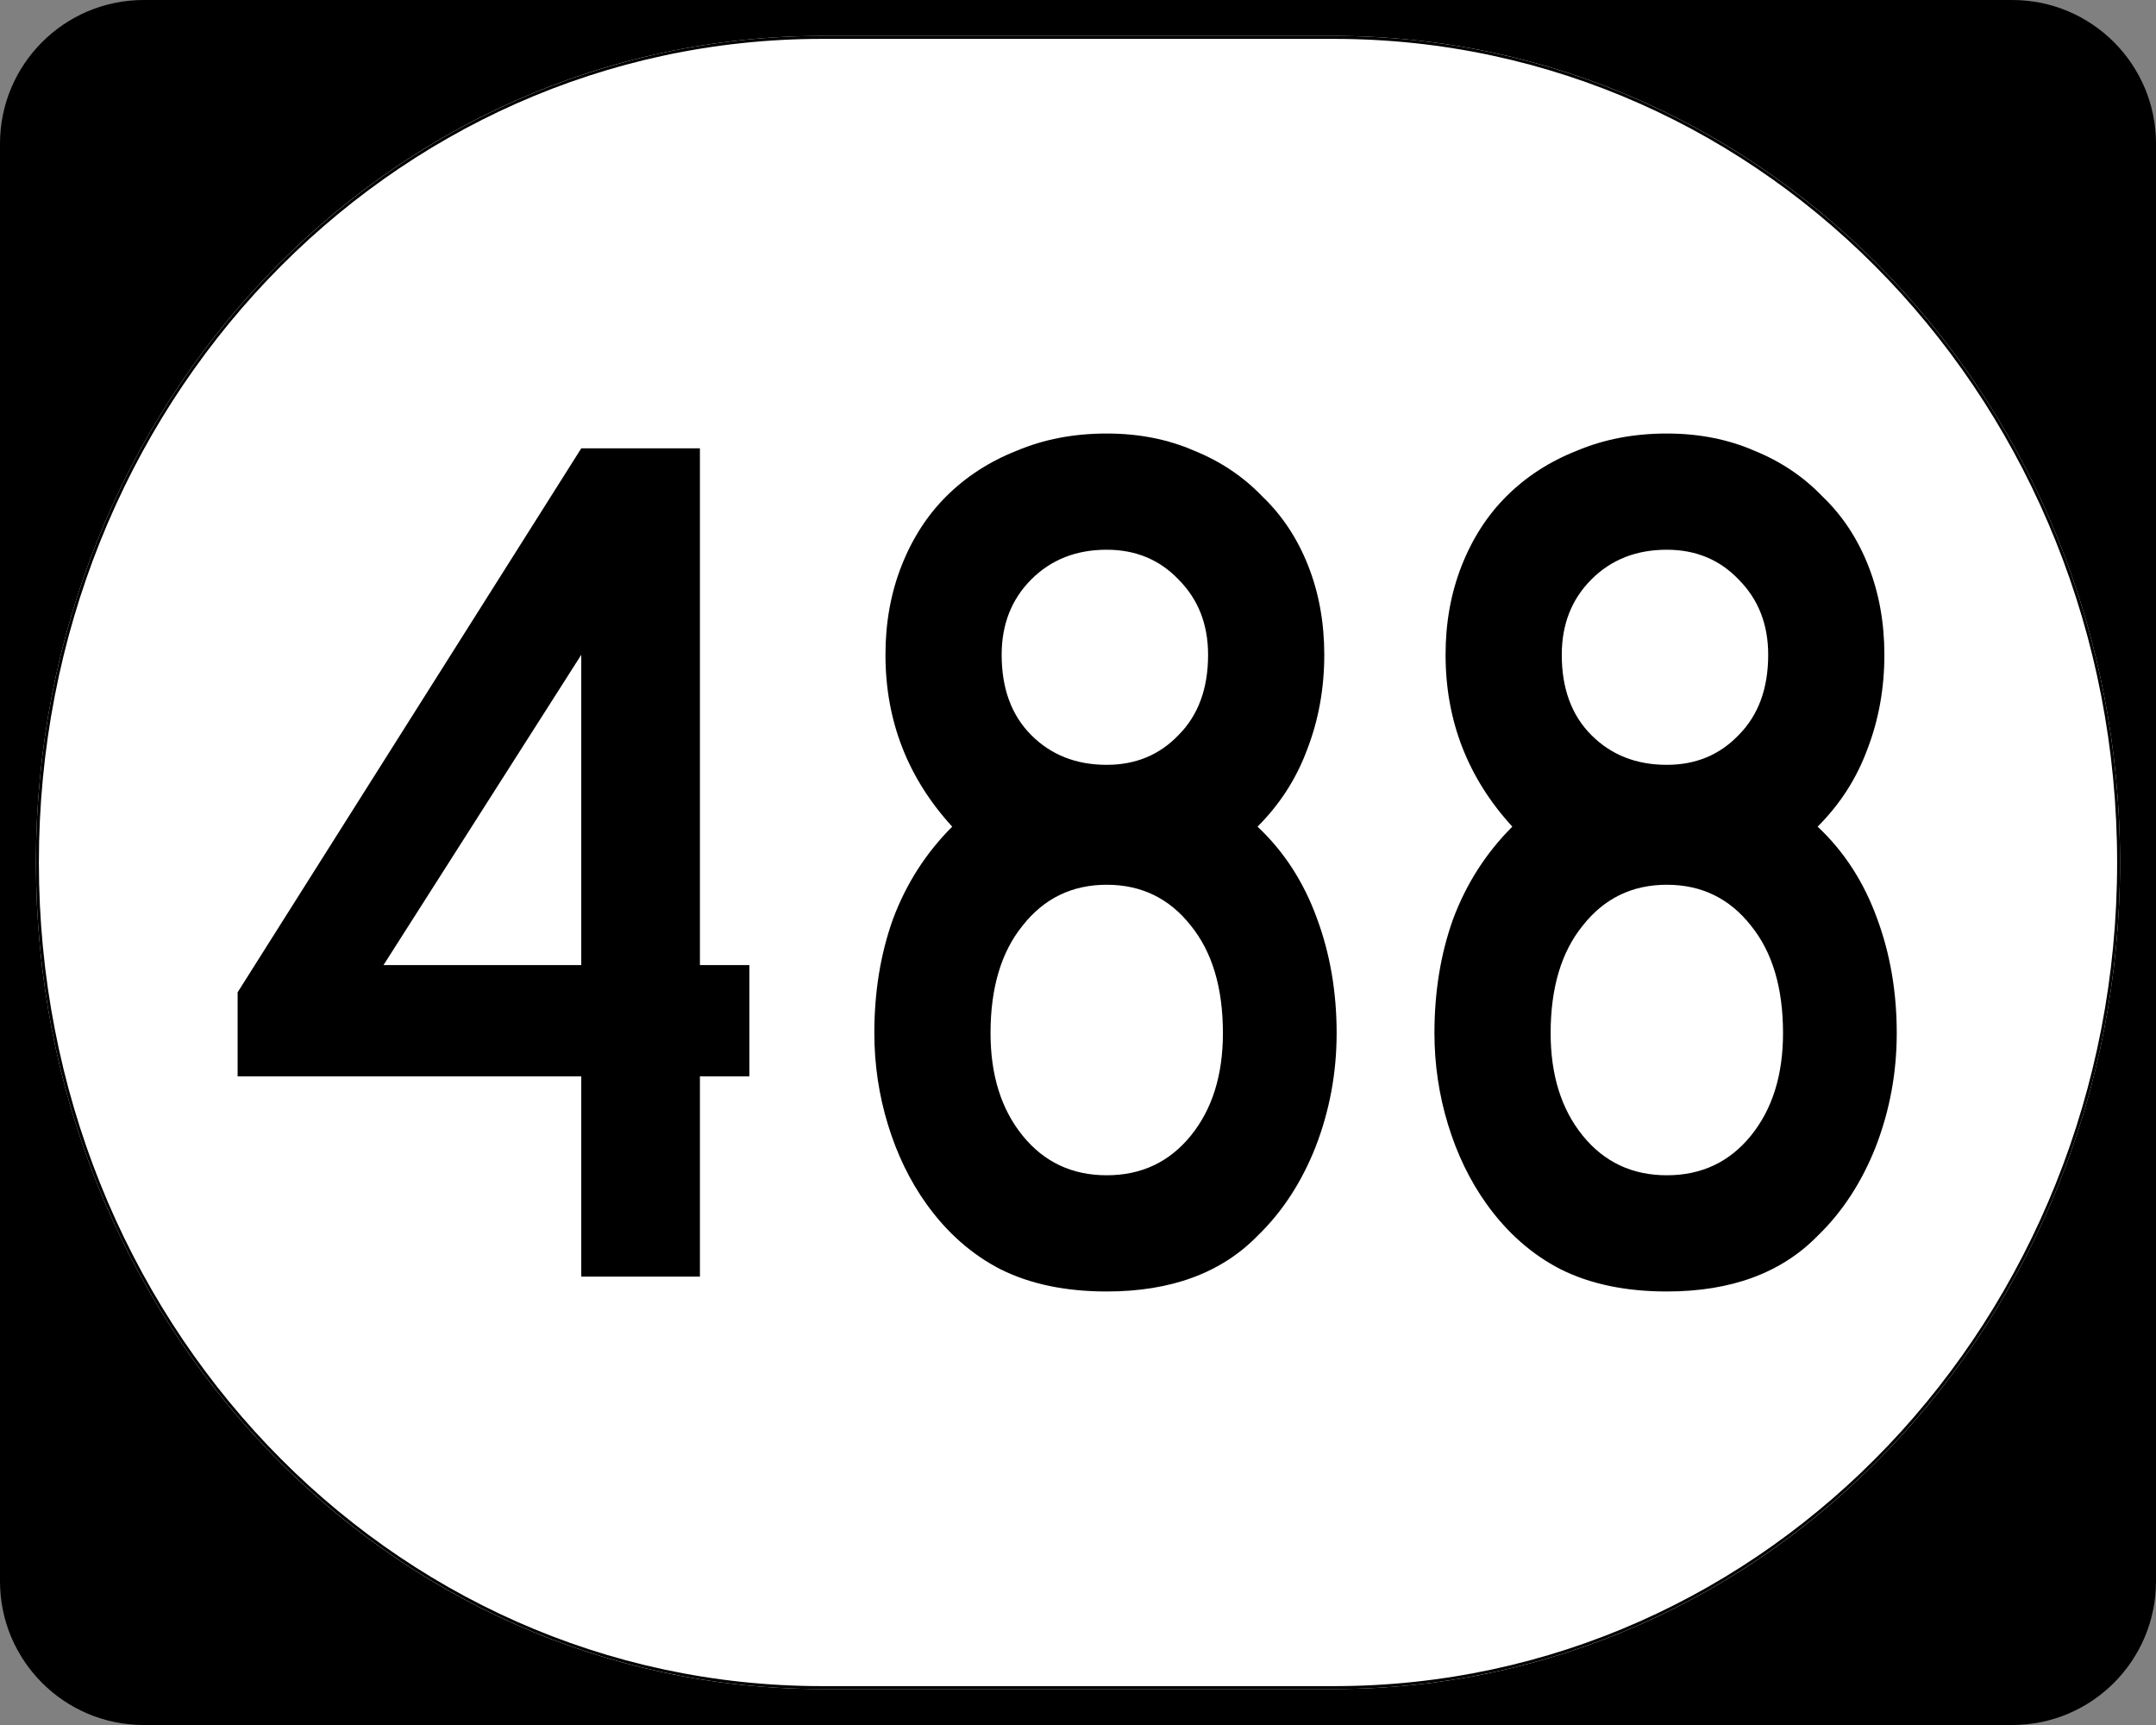
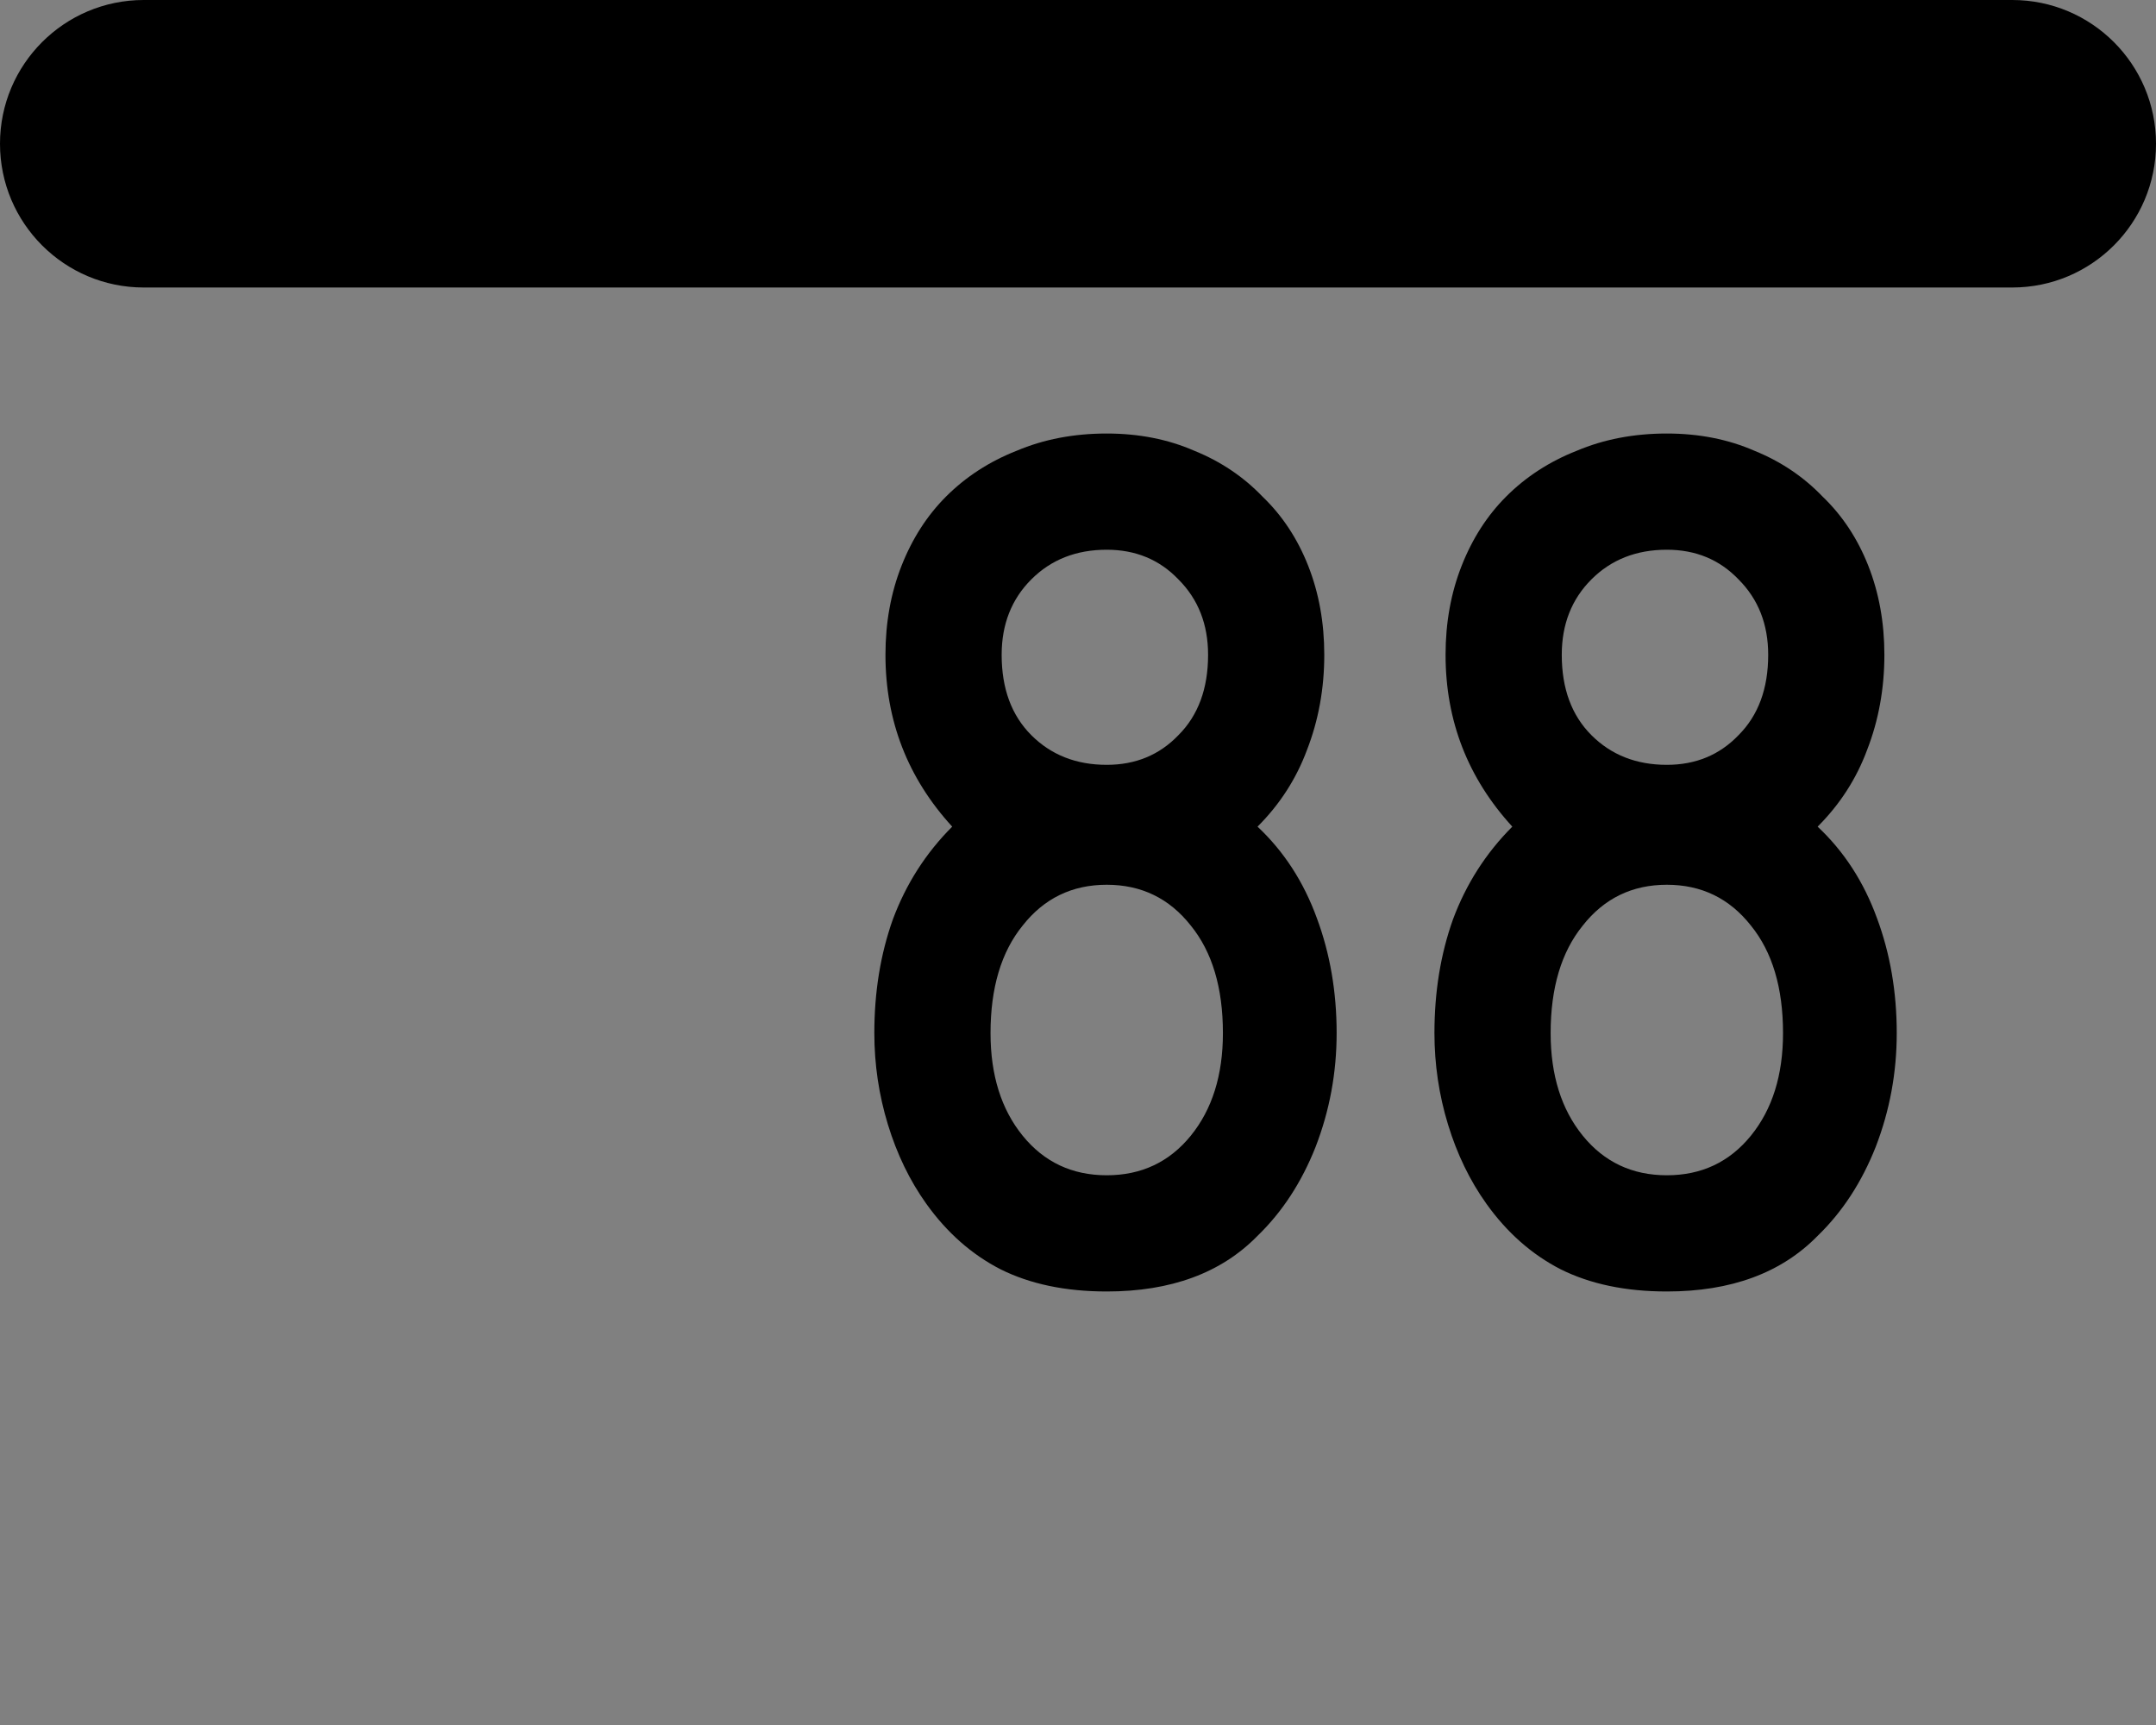
<svg xmlns="http://www.w3.org/2000/svg" version="1.0" width="750" height="600" id="svg2">
  <rect width="100%" height="100%" fill="#808080" stroke="none" />
  <defs id="defs4" />
  <g id="layer1">
    <g transform="translate(-1044.714,-564.781)" id="g1364" style="overflow:visible">
      <g id="g3">
-         <path d="m 1044.714,614.781 c 0,-27.614 22.385,-50 50,-50 l 650,0 c 27.614,0 50,22.386 50,50 l 0,500 c 0,27.615 -22.386,50 -50,50 l -650,0 c -27.615,0 -50,-22.385 -50,-50 l 0,-500 0,0 z" id="path7" />
-         <path d="" id="path9" />
+         <path d="m 1044.714,614.781 c 0,-27.614 22.385,-50 50,-50 l 650,0 c 27.614,0 50,22.386 50,50 c 0,27.615 -22.386,50 -50,50 l -650,0 c -27.615,0 -50,-22.385 -50,-50 l 0,-500 0,0 z" id="path7" />
      </g>
    </g>
-     <path d="m 285.851,12.5 178.298,0 C 615.585,12.5 737.5,140.725 737.5,300 c 0,159.275 -121.915,287.5 -273.351,287.5 l -178.298,0 C 134.415,587.5 12.5,459.275 12.5,300 12.5,140.725 134.415,12.5 285.851,12.5 z" id="path3057" style="fill:#ffffff;fill-opacity:1;stroke:none" />
    <g id="text1320" style="font-size:430px;font-style:normal;font-variant:normal;font-weight:normal;font-stretch:normal;text-align:center;line-height:100%;writing-mode:lr-tb;text-anchor:middle;font-family:Roadgeek 2005 Series C">
-       <path d="m 243.48,374.39 0,69.66 -41.28,0 0,-69.66 -119.54,0 0,-29.24 119.54,-189.2 41.28,0 0,179.74 17.2,0 0,38.7 -17.2,0 m -41.28,-146.63 -68.8,107.93 68.8,0 0,-107.93" id="path5428" style="font-family:Roadgeek 2005 Series C;-inkscape-font-specification:Roadgeek 2005 Series C" />
      <path d="m 464.971,359.34 c -1.8e-4,13.76 -2.437,26.947 -7.31,39.56 -4.873,12.327 -11.61,22.647 -20.21,30.96 -12.613,12.9 -30.1,19.35 -52.46,19.35 -14.333,-1e-5 -26.66,-2.58 -36.98,-7.74 -10.033,-5.16 -18.633,-12.757 -25.8,-22.79 -5.733,-8.027 -10.177,-17.2 -13.33,-27.52 -3.153,-10.32 -4.73,-20.927 -4.73,-31.82 -2e-5,-14.333 2.15,-27.52 6.45,-39.56 4.587,-12.327 11.467,-23.077 20.64,-32.25 -15.48,-16.913 -23.22,-36.836 -23.22,-59.77 -2e-5,-11.18 1.863,-21.5 5.59,-30.96 3.727,-9.46 8.887,-17.486 15.48,-24.08 6.88,-6.88 15.05,-12.183 24.51,-15.91 9.46,-4.013 19.923,-6.02 31.39,-6.02 11.18,2.9e-4 21.357,2.007 30.53,6.02 9.173,3.727 17.057,9.03 23.65,15.91 6.88,6.594 12.183,14.62 15.91,24.08 3.727,9.46 5.59,19.78 5.59,30.96 -1.7e-4,11.754 -2.007,22.79 -6.02,33.11 -3.727,10.034 -9.46,18.92 -17.2,26.66 9.173,8.6 16.053,19.207 20.64,31.82 4.586,12.327 6.88,25.657 6.88,39.99 m -44.72,-131.58 c -1.3e-4,-10.606 -3.44,-19.35 -10.32,-26.23 -6.593,-6.88 -14.907,-10.32 -24.94,-10.32 -10.607,2.5e-4 -19.35,3.44 -26.23,10.32 -6.88,6.88 -10.32,15.624 -10.32,26.23 -6e-5,11.754 3.44,21.07 10.32,27.95 6.88,6.88 15.623,10.32 26.23,10.32 10.033,1.8e-4 18.347,-3.44 24.94,-10.32 6.88,-6.88 10.32,-16.196 10.32,-27.95 m 5.16,131.58 c -1.4e-4,-15.767 -3.727,-28.237 -11.18,-37.41 -7.453,-9.46 -17.2,-14.19 -29.24,-14.19 -12.04,1.3e-4 -21.787,4.73 -29.24,14.19 -7.453,9.173 -11.18,21.643 -11.18,37.41 -6e-5,14.62 3.727,26.517 11.18,35.69 7.453,9.173 17.2,13.76 29.24,13.76 12.04,3e-5 21.787,-4.587 29.24,-13.76 7.453,-9.173 11.18,-21.07 11.18,-35.69" id="path5430" style="font-family:Roadgeek 2005 Series C;-inkscape-font-specification:Roadgeek 2005 Series C" />
      <path d="m 659.814,359.34 c -1.8e-4,13.76 -2.437,26.947 -7.31,39.56 -4.873,12.327 -11.61,22.647 -20.21,30.96 -12.613,12.9 -30.1,19.35 -52.46,19.35 -14.333,-1e-5 -26.66,-2.58 -36.98,-7.74 -10.033,-5.16 -18.633,-12.757 -25.8,-22.79 -5.733,-8.027 -10.177,-17.2 -13.33,-27.52 -3.153,-10.32 -4.73,-20.927 -4.73,-31.82 -2e-5,-14.333 2.15,-27.52 6.45,-39.56 4.587,-12.327 11.467,-23.077 20.64,-32.25 -15.48,-16.913 -23.22,-36.836 -23.22,-59.77 -2e-5,-11.18 1.863,-21.5 5.59,-30.96 3.727,-9.46 8.887,-17.486 15.48,-24.08 6.88,-6.88 15.05,-12.183 24.51,-15.91 9.46,-4.013 19.923,-6.02 31.39,-6.02 11.18,2.9e-4 21.357,2.007 30.53,6.02 9.173,3.727 17.057,9.03 23.65,15.91 6.88,6.594 12.183,14.62 15.91,24.08 3.727,9.46 5.59,19.78 5.59,30.96 -1.7e-4,11.754 -2.007,22.79 -6.02,33.11 -3.727,10.034 -9.46,18.92 -17.2,26.66 9.173,8.6 16.053,19.207 20.64,31.82 4.586,12.327 6.88,25.657 6.88,39.99 m -44.72,-131.58 c -1.3e-4,-10.606 -3.44,-19.35 -10.32,-26.23 -6.593,-6.88 -14.907,-10.32 -24.94,-10.32 -10.607,2.5e-4 -19.35,3.44 -26.23,10.32 -6.88,6.88 -10.32,15.624 -10.32,26.23 -6e-5,11.754 3.44,21.07 10.32,27.95 6.88,6.88 15.623,10.32 26.23,10.32 10.033,1.8e-4 18.347,-3.44 24.94,-10.32 6.88,-6.88 10.32,-16.196 10.32,-27.95 m 5.16,131.58 c -1.4e-4,-15.767 -3.727,-28.237 -11.18,-37.41 -7.453,-9.46 -17.2,-14.19 -29.24,-14.19 -12.04,1.3e-4 -21.787,4.73 -29.24,14.19 -7.453,9.173 -11.18,21.643 -11.18,37.41 -6e-5,14.62 3.727,26.517 11.18,35.69 7.453,9.173 17.2,13.76 29.24,13.76 12.04,3e-5 21.787,-4.587 29.24,-13.76 7.453,-9.173 11.18,-21.07 11.18,-35.69" id="path5432" style="font-family:Roadgeek 2005 Series C;-inkscape-font-specification:Roadgeek 2005 Series C" />
    </g>
-     <path d="m 285.977,13.011 178.046,0 c 151.223,0 272.966,127.997 272.966,286.989 0,158.992 -121.743,286.989 -272.966,286.989 l -178.046,0 C 134.754,586.989 13.011,458.992 13.011,300 13.011,141.008 134.754,13.011 285.977,13.011 z" id="rect2183" style="fill:none;stroke:#000000;stroke-width:1.023;stroke-miterlimit:4;stroke-opacity:1;stroke-dasharray:none" />
  </g>
</svg>